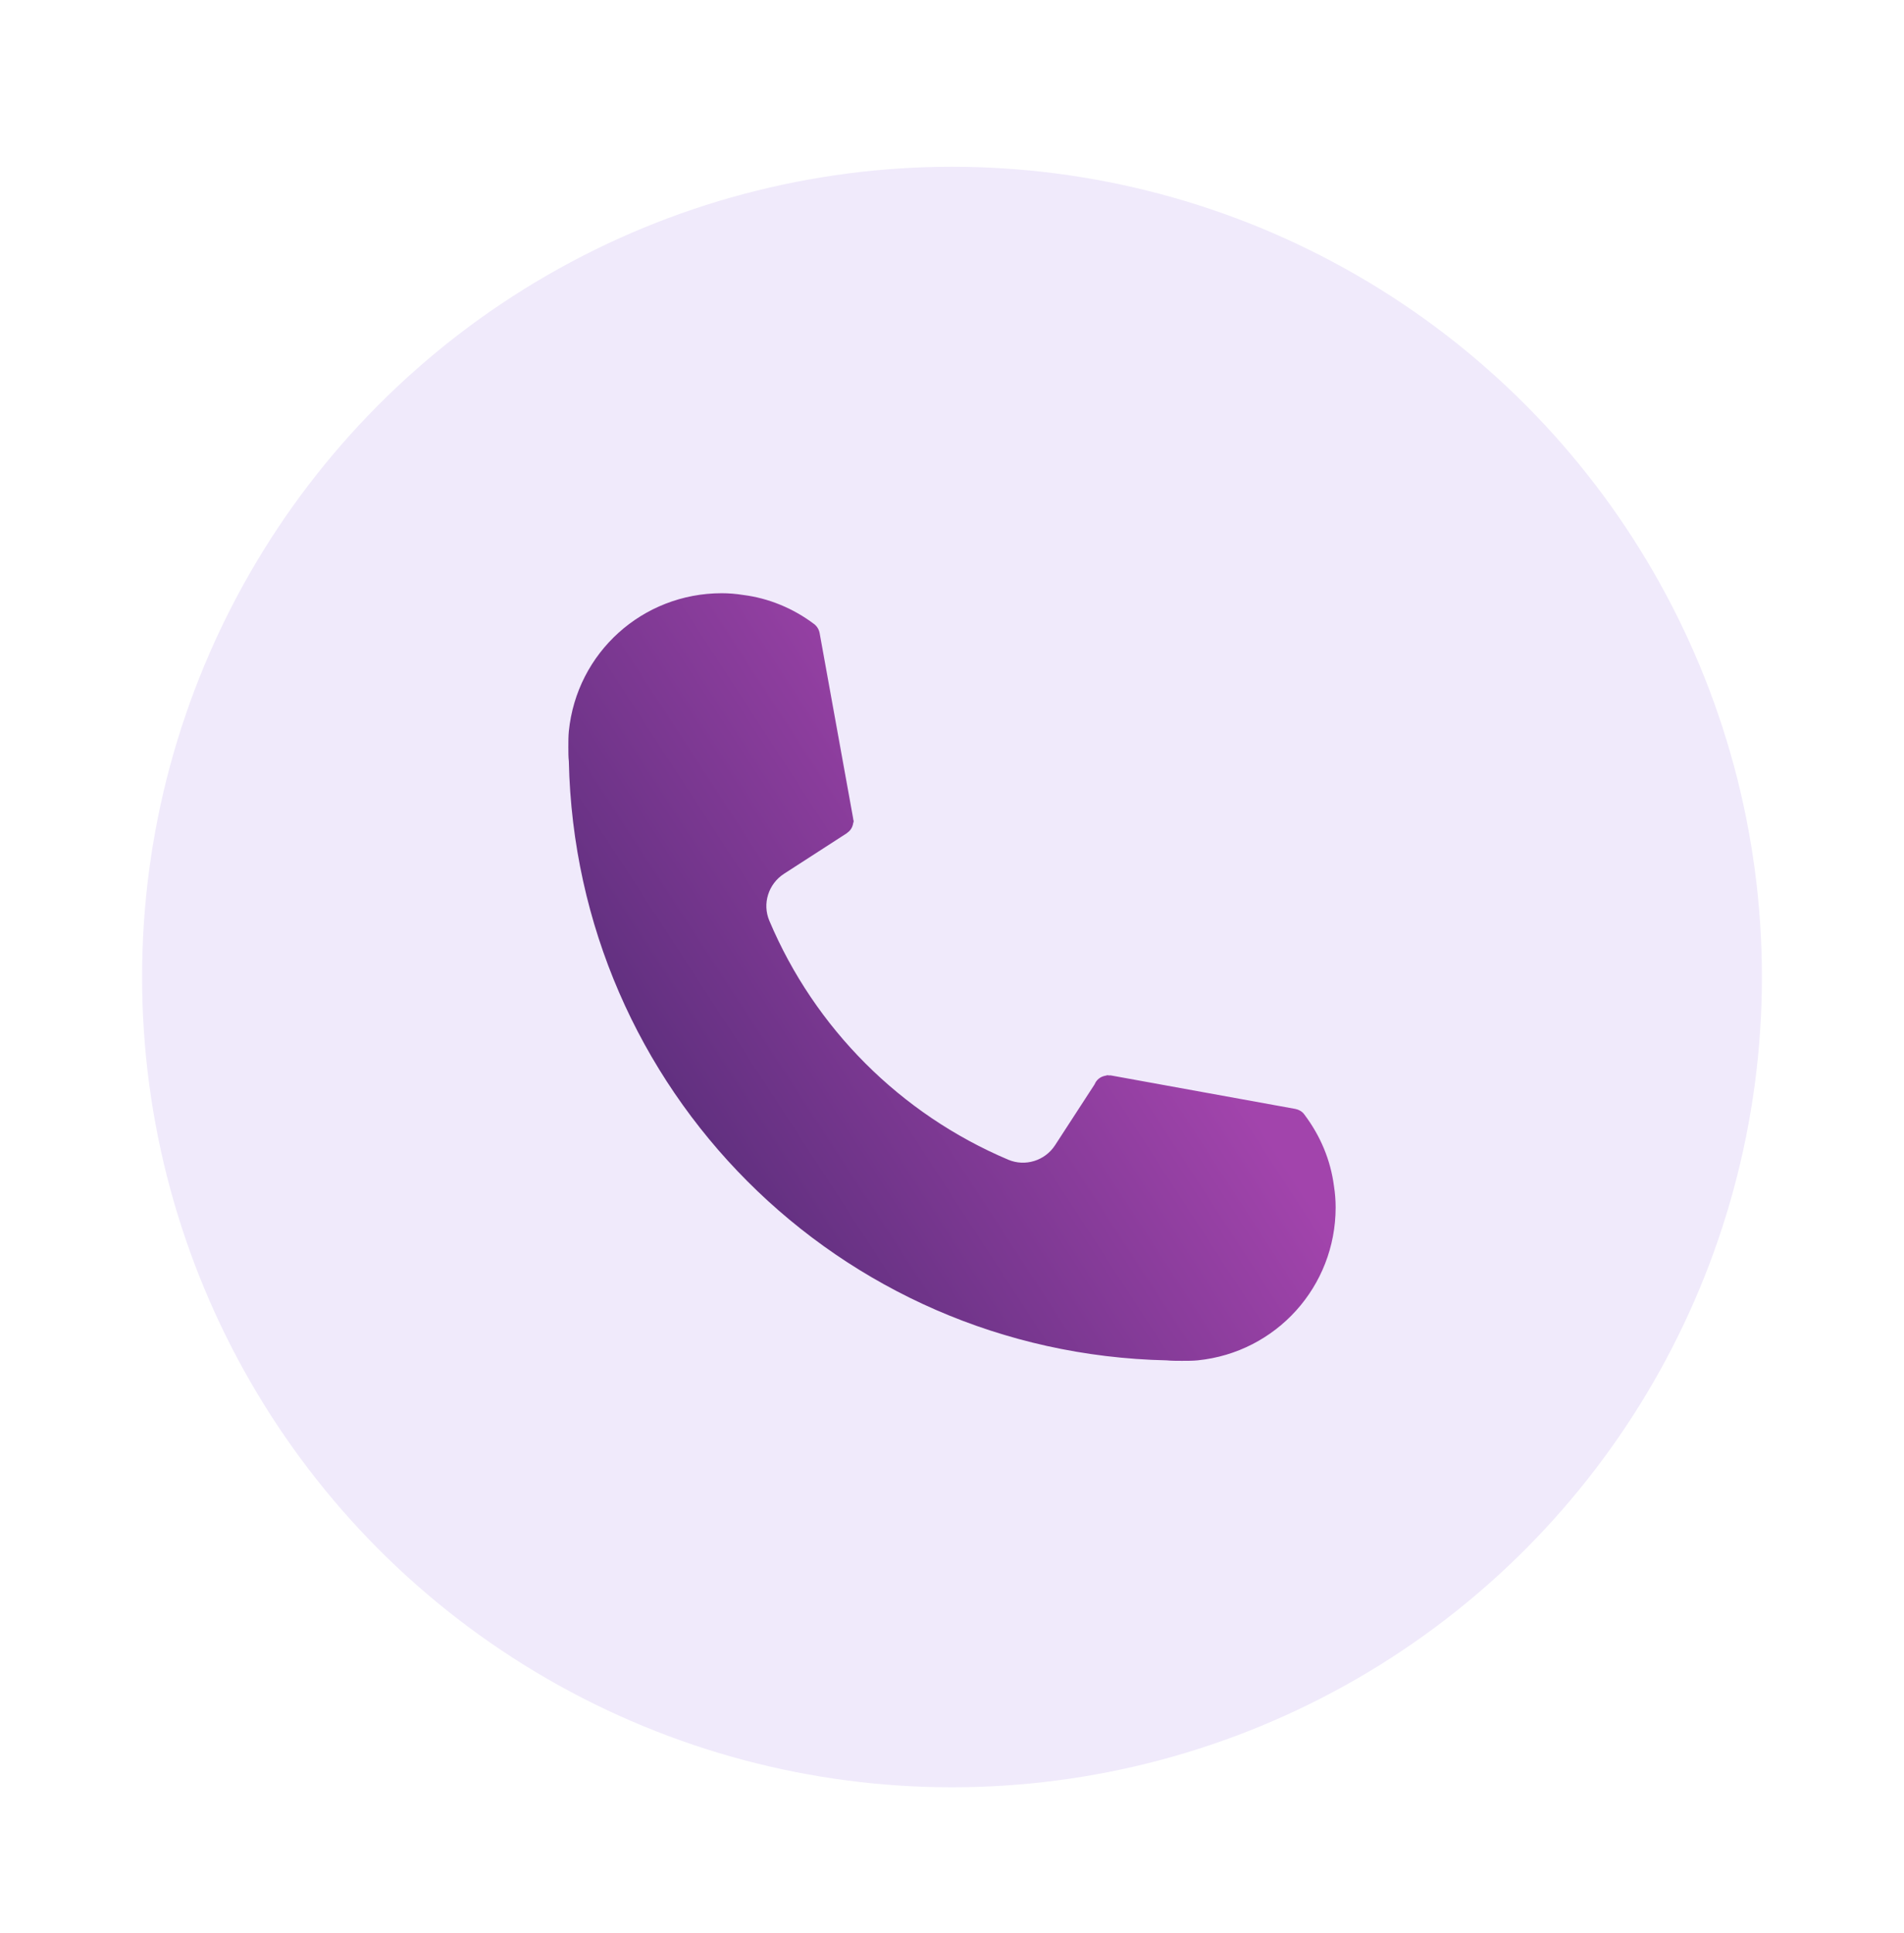
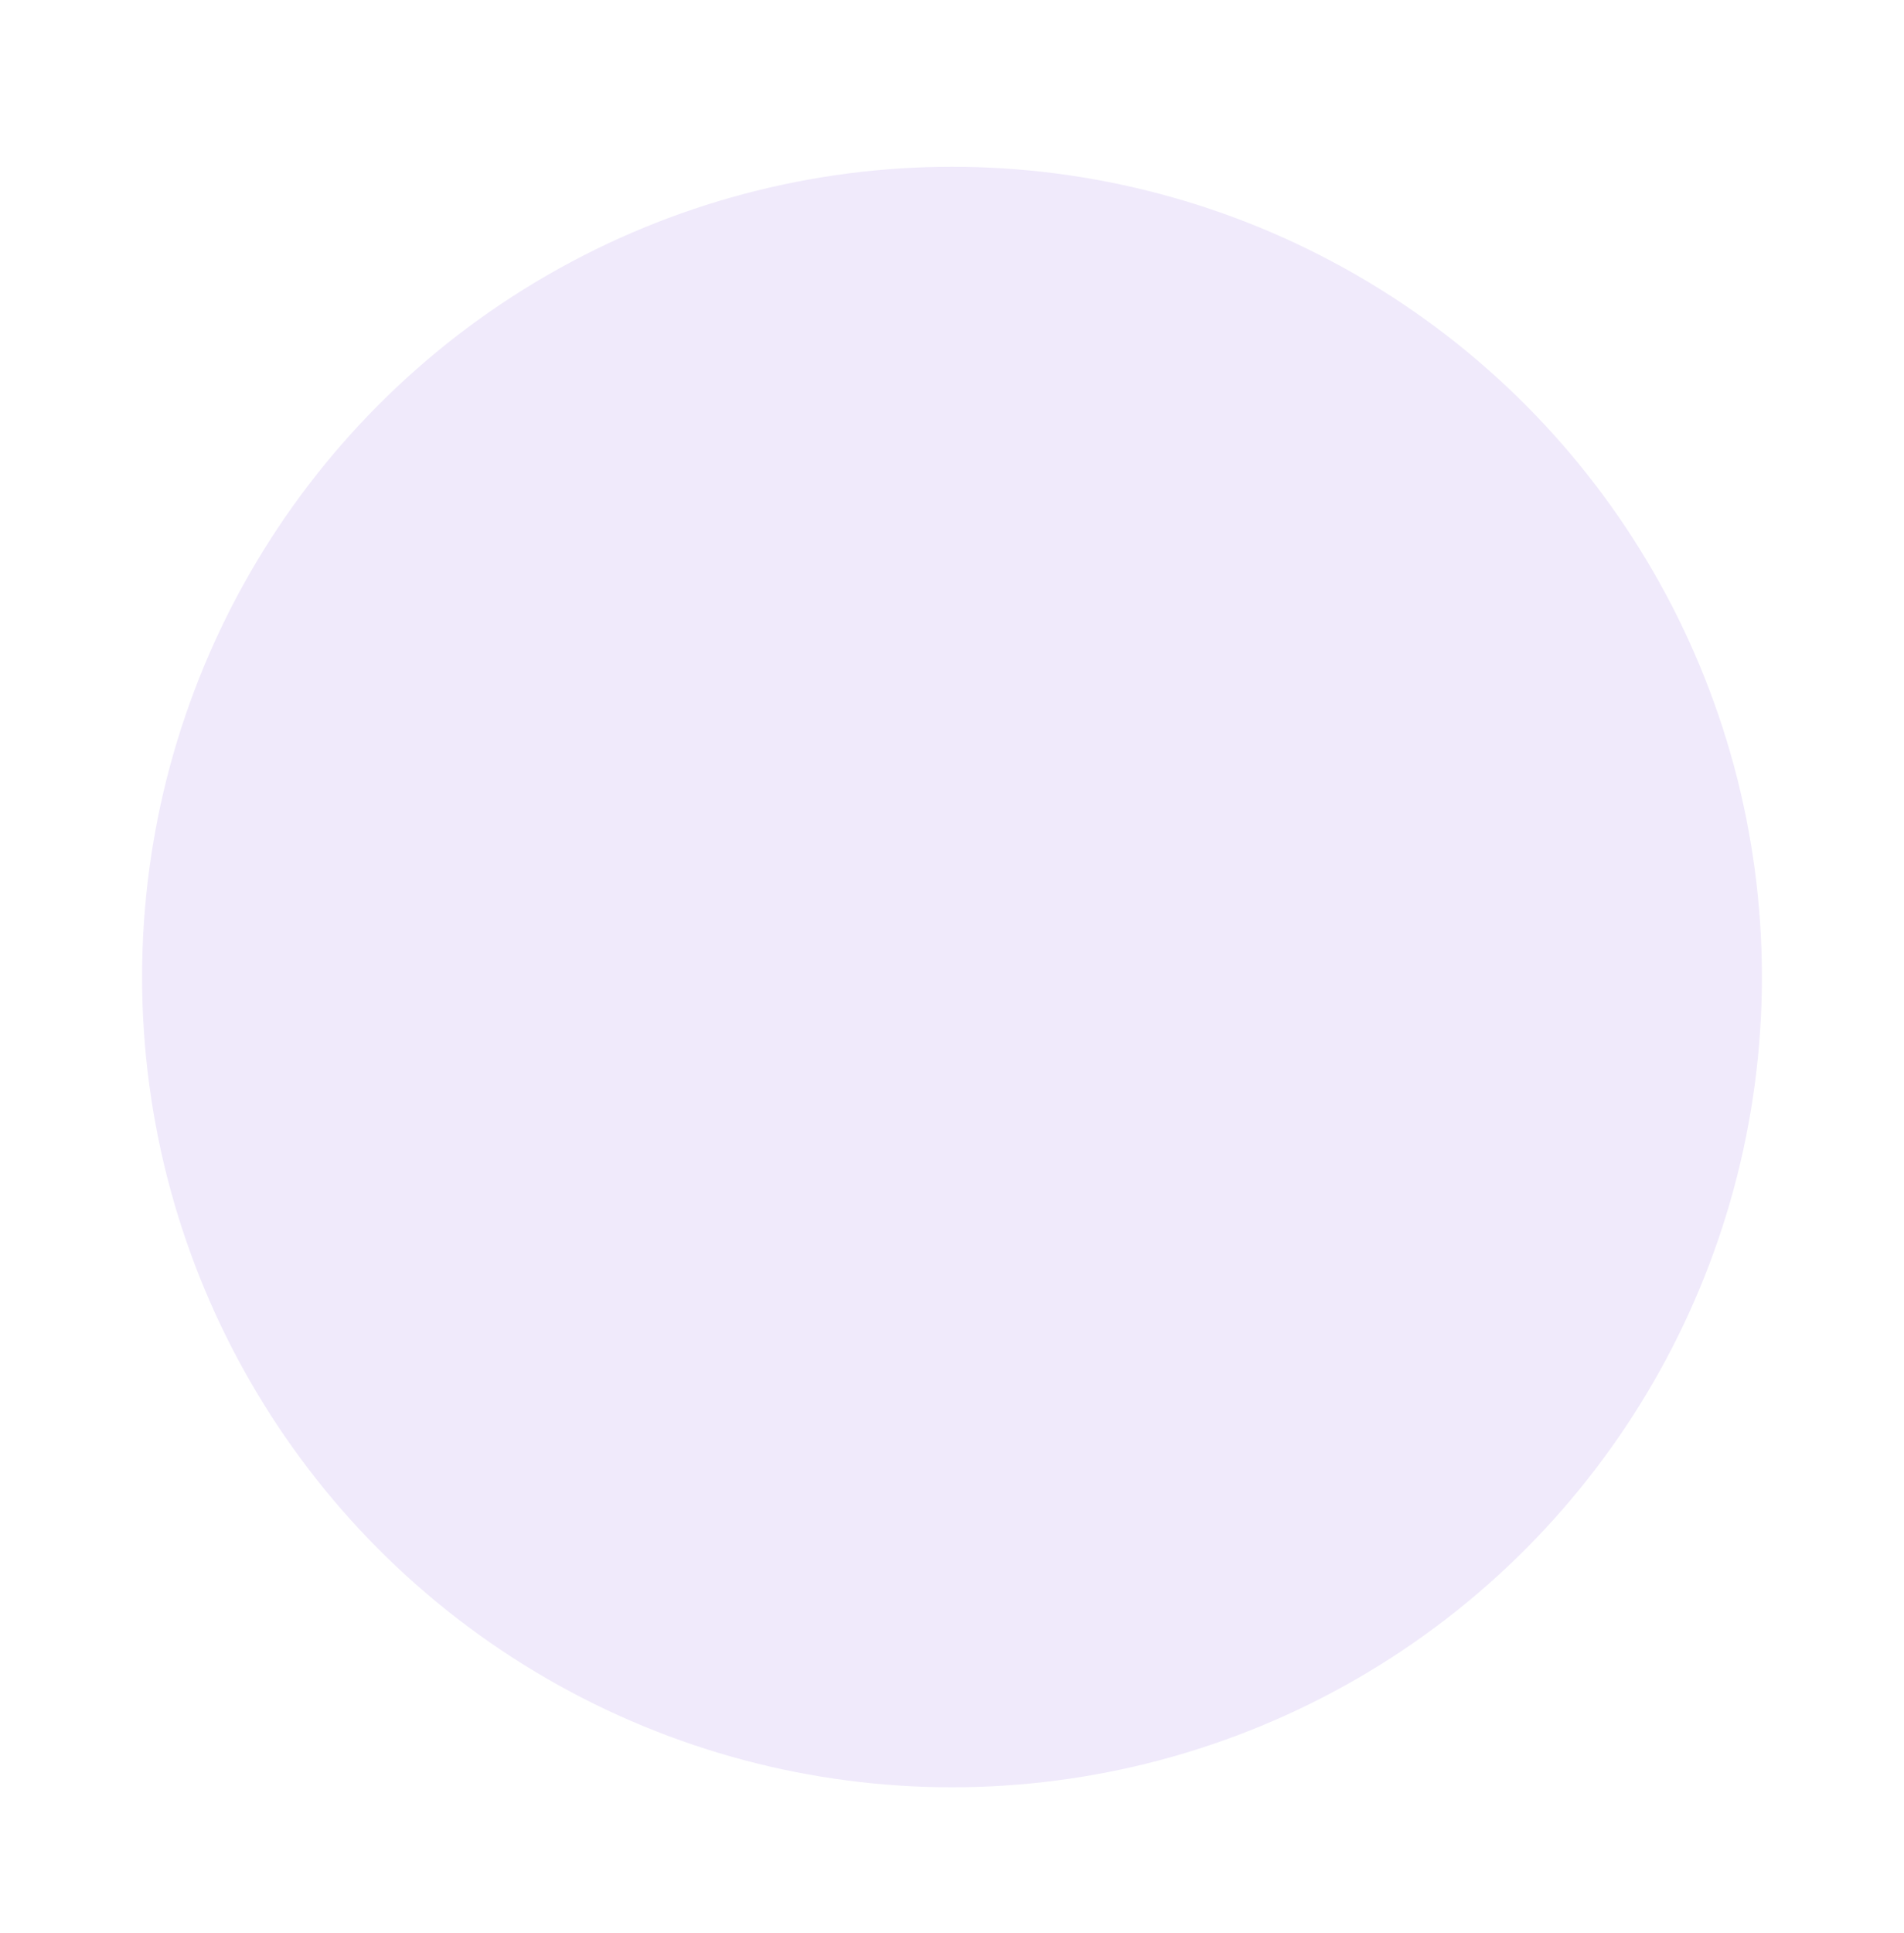
<svg xmlns="http://www.w3.org/2000/svg" width="67" height="68" viewBox="0 0 67 68" fill="none">
  <g filter="url(#filter0_d_151_2846)">
    <circle cx="33.5" cy="31.5" r="28.5" fill="#F0EAFB" />
-     <path d="M41.048 44.983C41.226 45 41.399 45 41.593 45C41.79 45 41.968 45 42.145 44.983C44.91 44.703 47 42.387 47 39.602C47 39.35 46.979 39.095 46.942 38.86C46.823 37.941 46.468 37.088 45.891 36.325C45.817 36.227 45.706 36.165 45.586 36.14L39.095 34.962C39.07 34.957 39.041 34.962 39.017 34.962C39.004 34.962 38.996 34.953 38.984 34.953C38.975 34.953 38.967 34.957 38.959 34.957C38.943 34.957 38.926 34.966 38.905 34.97C38.728 34.999 38.584 35.11 38.518 35.275L37.129 37.413C36.775 37.962 36.074 38.18 35.476 37.924C31.689 36.321 28.672 33.305 27.073 29.522C26.817 28.92 27.04 28.224 27.588 27.869L29.801 26.44C29.805 26.435 29.809 26.431 29.813 26.427C29.929 26.349 30.003 26.229 30.023 26.085C30.023 26.081 30.028 26.077 30.028 26.073C30.032 26.052 30.04 26.036 30.04 26.019C30.04 25.994 30.028 25.974 30.023 25.949C30.023 25.941 30.023 25.937 30.023 25.929L28.841 19.397C28.816 19.273 28.75 19.162 28.647 19.084C27.909 18.527 27.04 18.173 26.157 18.062C25.906 18.021 25.651 18 25.399 18C22.613 18 20.297 20.085 20.017 22.854C20 23.032 20 23.205 20 23.402C20 23.596 20 23.769 20.017 23.909C20.264 35.472 29.521 44.728 41.048 44.983Z" fill="url(#paint0_linear_151_2846)" />
  </g>
  <defs>
    <filter id="filter0_d_151_2846" x="0.087" y="0.953" width="66.826" height="66.826" filterUnits="userSpaceOnUse" color-interpolation-filters="sRGB">
      <feFlood flood-opacity="0" result="BackgroundImageFix" />
      <feColorMatrix in="SourceAlpha" type="matrix" values="0 0 0 0 0 0 0 0 0 0 0 0 0 0 0 0 0 0 127 0" result="hardAlpha" />
      <feOffset dy="2.866" />
      <feGaussianBlur stdDeviation="2.456" />
      <feComposite in2="hardAlpha" operator="out" />
      <feColorMatrix type="matrix" values="0 0 0 0 0 0 0 0 0 0 0 0 0 0 0 0 0 0 0.25 0" />
      <feBlend mode="normal" in2="BackgroundImageFix" result="effect1_dropShadow_151_2846" />
      <feBlend mode="normal" in="SourceGraphic" in2="effect1_dropShadow_151_2846" result="shape" />
    </filter>
    <linearGradient id="paint0_linear_151_2846" x1="37.404" y1="25.97" x2="11.38" y2="42.886" gradientUnits="userSpaceOnUse">
      <stop stop-color="#A244AC" />
      <stop offset="1" stop-color="#2A1F5A" />
    </linearGradient>
  </defs>
</svg>